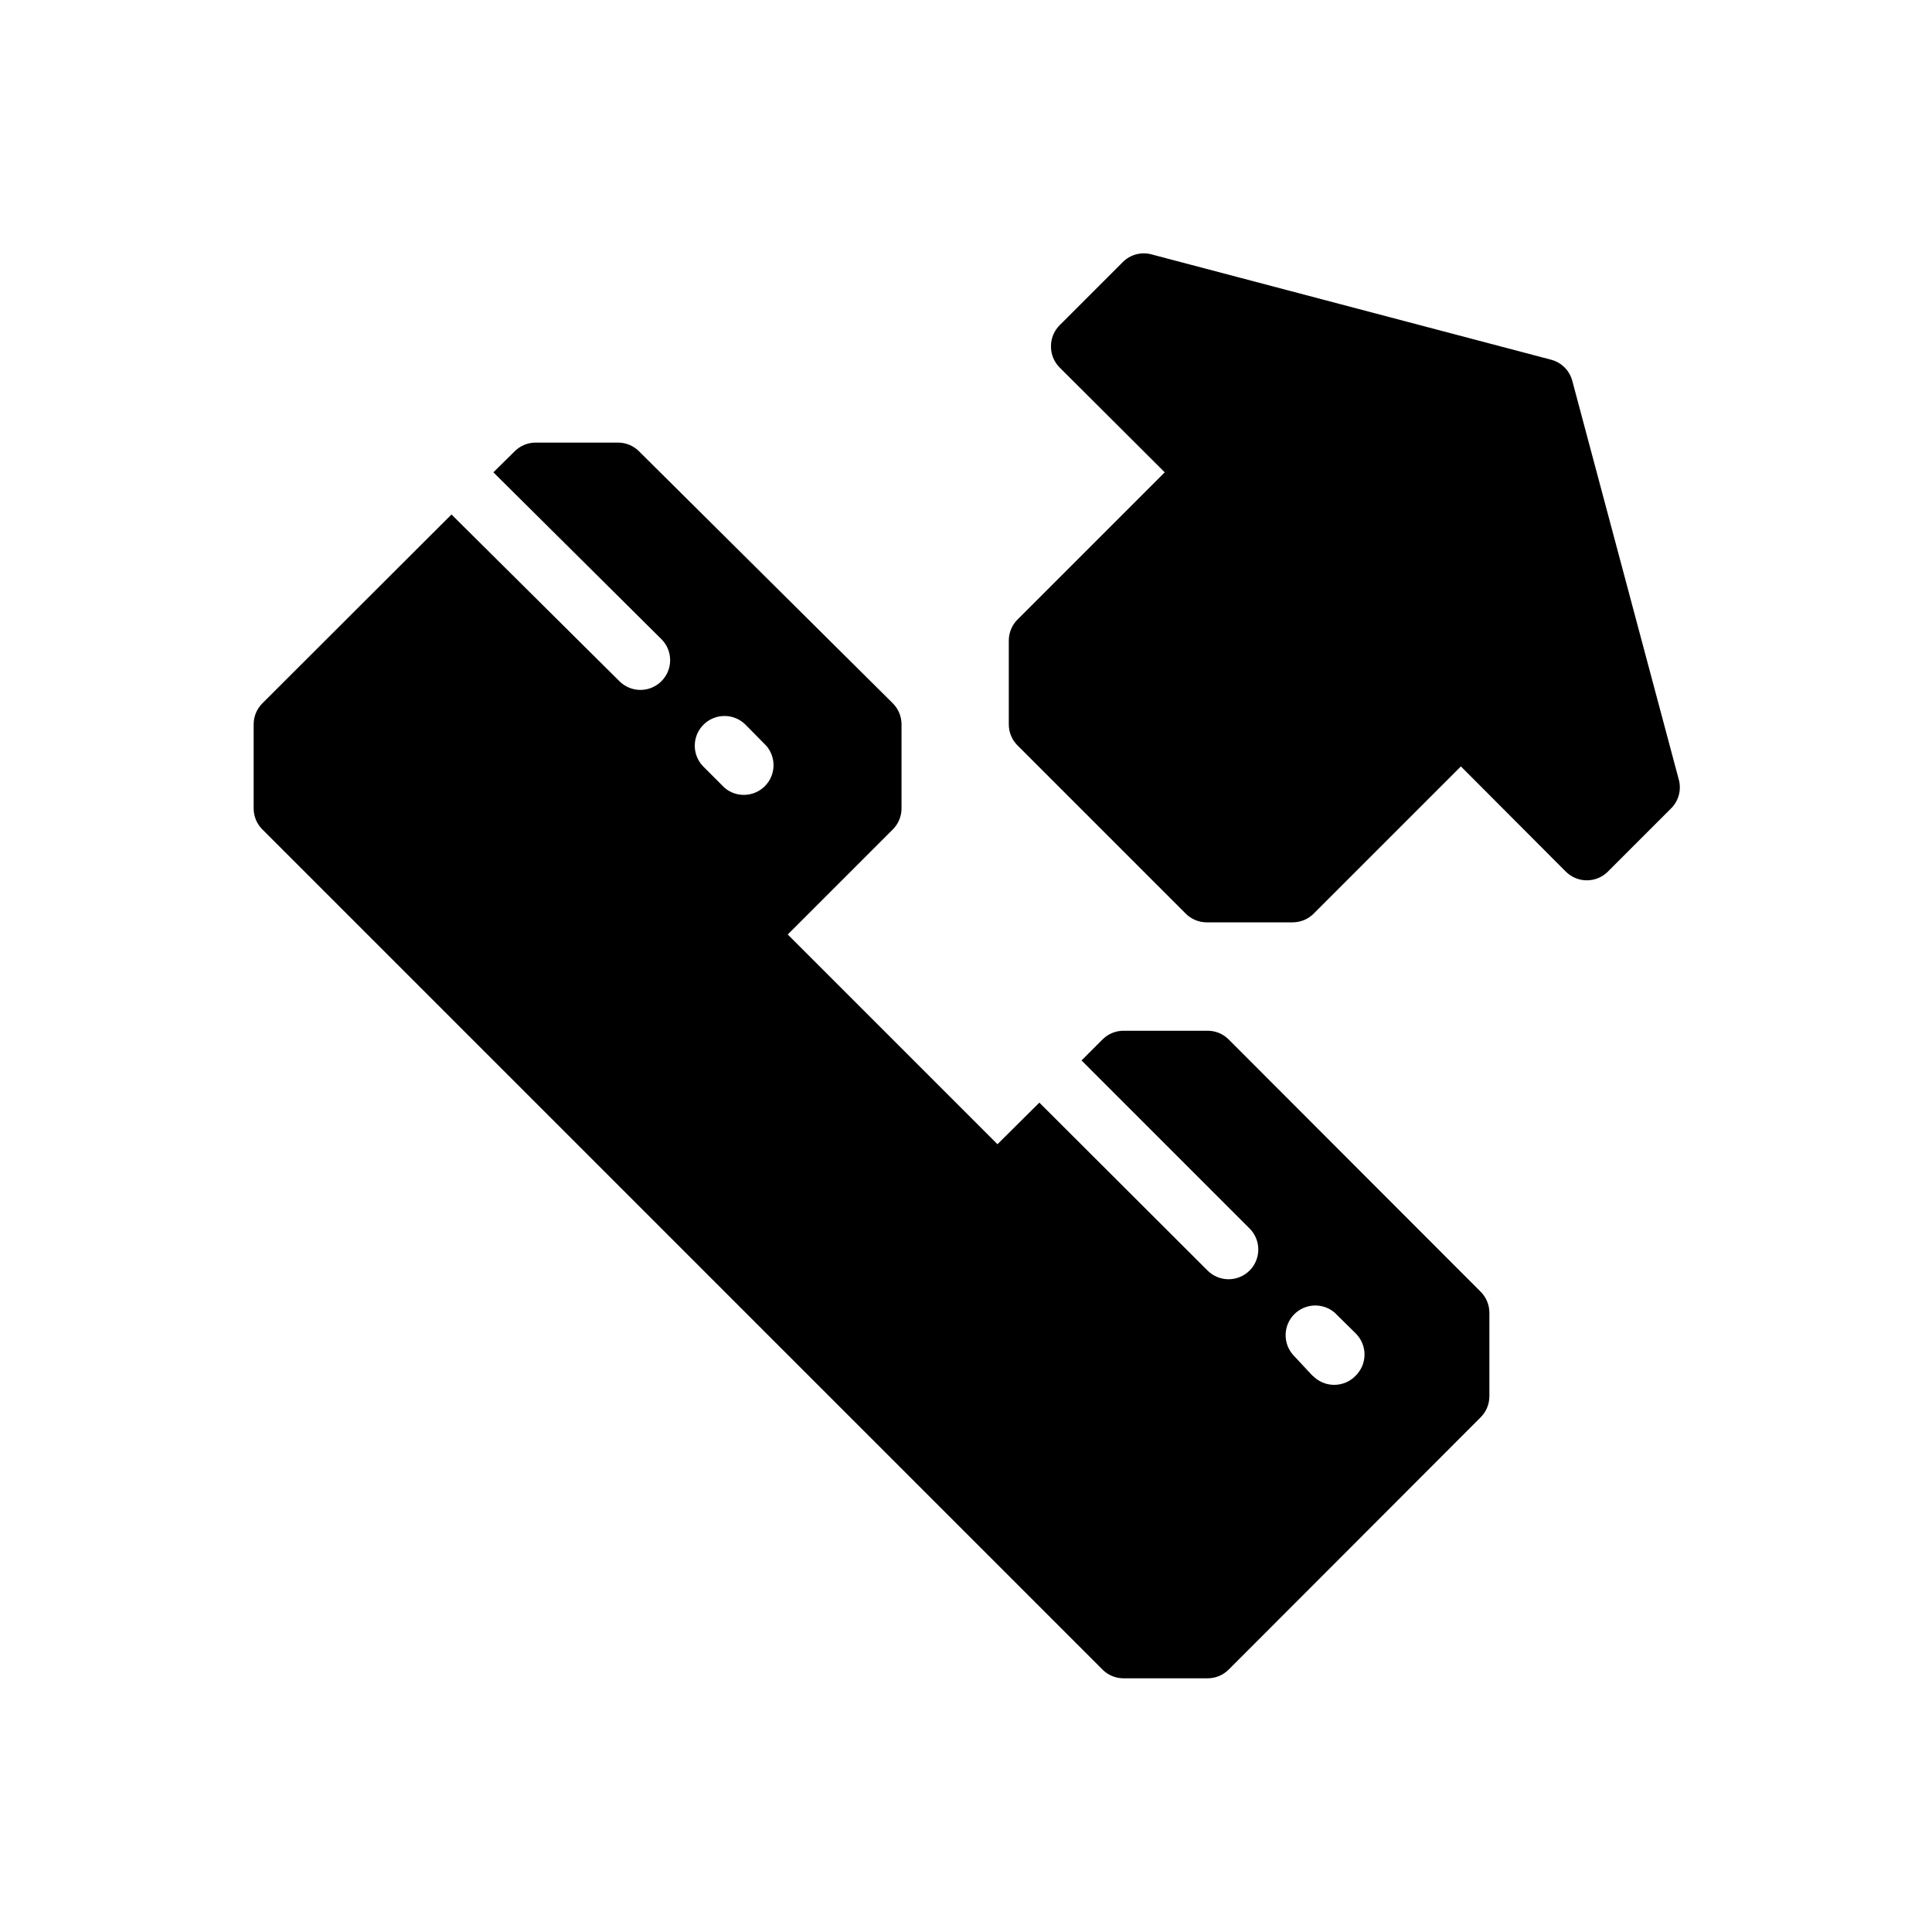
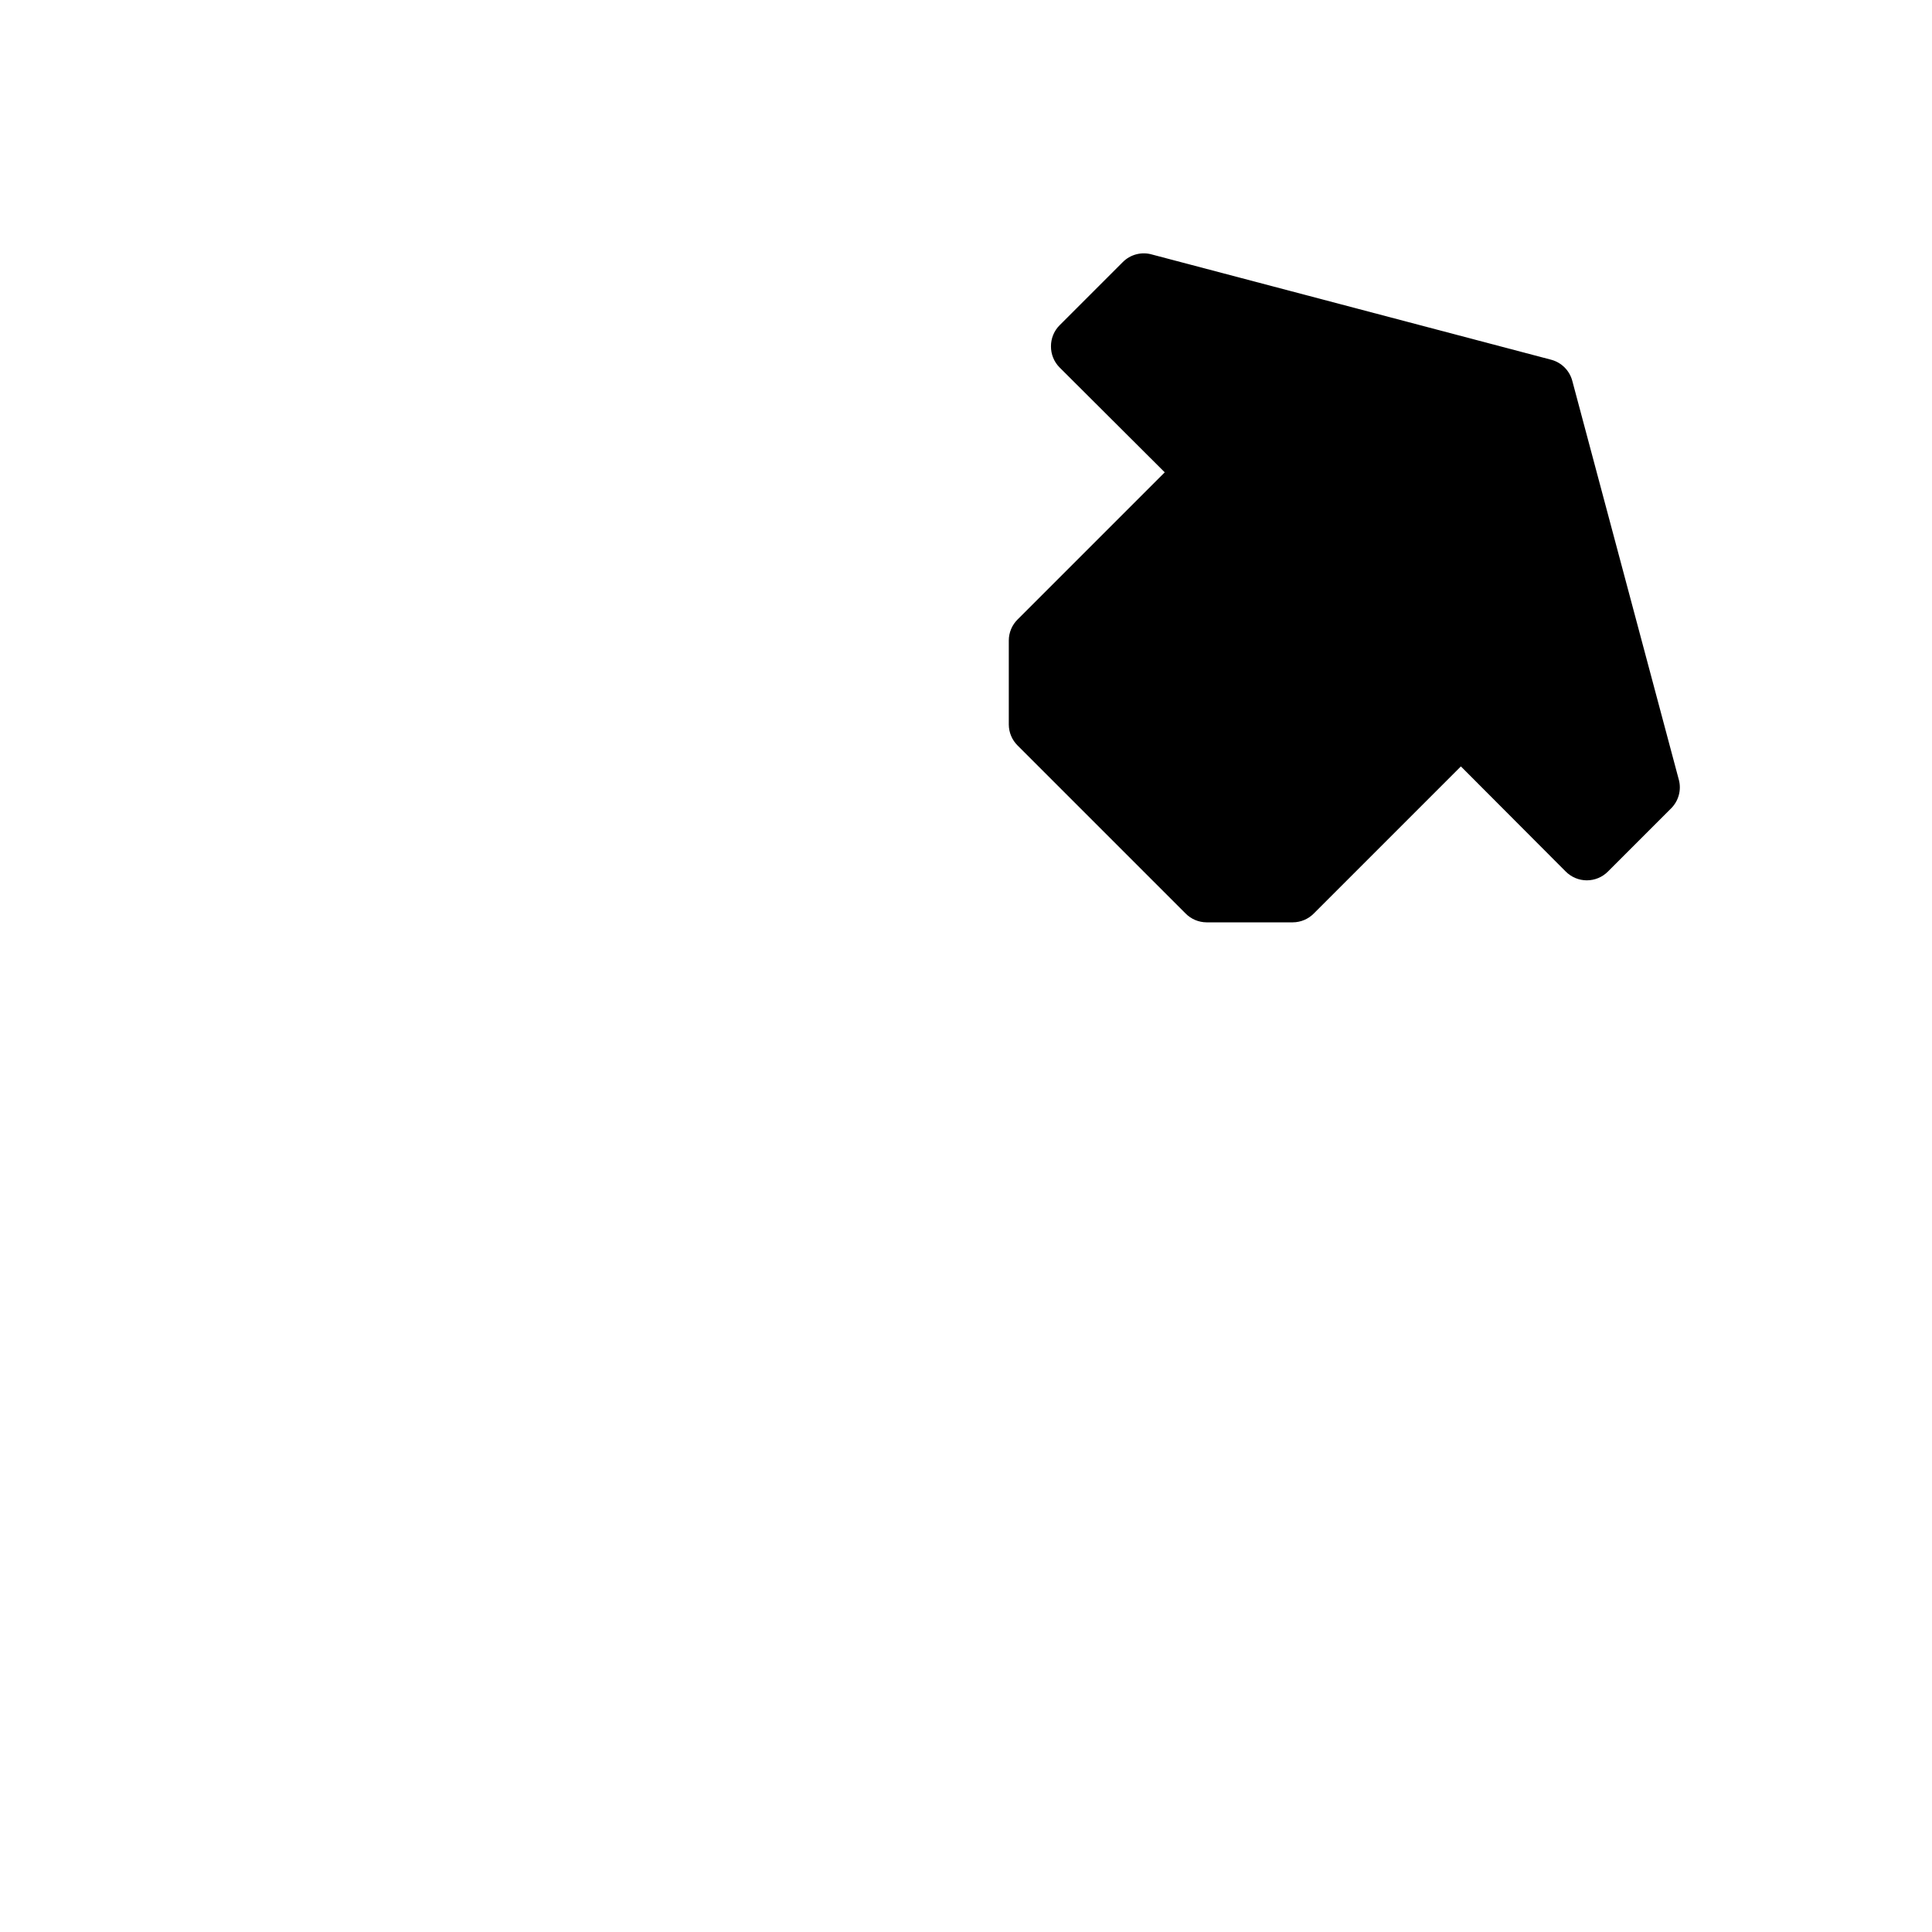
<svg xmlns="http://www.w3.org/2000/svg" fill="#000000" width="800px" height="800px" version="1.1" viewBox="144 144 512 512">
  <g>
    <path d="m588.93 350.72-28.258-105.8c-0.727-2.731-2.859-4.863-5.59-5.586l-105.72-27.867c-2.801-0.832-5.832-0.043-7.871 2.047l-16.688 16.688c-1.477 1.484-2.297 3.496-2.285 5.59-0.012 2.09 0.809 4.102 2.285 5.59l27.867 27.789-38.965 38.965h-0.004c-1.5 1.473-2.352 3.484-2.359 5.59v22.277c0.008 2.102 0.859 4.117 2.359 5.59l44.477 44.477c1.473 1.5 3.484 2.352 5.59 2.359h22.828c2.106-0.008 4.117-0.859 5.59-2.359l38.965-38.965 27.789 27.867v-0.004c1.48 1.492 3.492 2.328 5.59 2.328 2.098 0 4.113-0.836 5.59-2.328l16.688-16.688c2.004-1.961 2.812-4.84 2.125-7.559z" />
-     <path d="m538.7 514.14v-22.281c-0.008-2.102-0.859-4.113-2.359-5.586l-66.754-66.832-0.004-0.004c-1.484-1.473-3.496-2.293-5.586-2.281h-22.281c-2.062 0.008-4.043 0.828-5.508 2.281l-5.59 5.59 44.555 44.555c3.051 3.07 3.051 8.031 0 11.102-1.477 1.488-3.488 2.328-5.59 2.328-2.098 0-4.109-0.84-5.586-2.328l-44.559-44.477-11.098 11.02-55.578-55.578 27.867-27.867v0.004c1.453-1.469 2.273-3.445 2.285-5.512v-22.277c0.012-2.094-0.812-4.106-2.285-5.59l-67.227-66.754c-1.473-1.504-3.484-2.356-5.59-2.363h-21.961c-2.078 0.031-4.059 0.879-5.512 2.363l-5.59 5.512 44.555 44.238c3.055 3.07 3.055 8.027 0 11.098-1.477 1.492-3.488 2.332-5.586 2.332-2.102 0-4.113-0.84-5.59-2.332l-44.477-44.16-50.145 50.066c-1.477 1.484-2.297 3.496-2.285 5.59v22.277c0.008 2.066 0.828 4.043 2.285 5.512l222.7 222.7c1.465 1.453 3.445 2.273 5.508 2.281h22.281c2.09 0.012 4.102-0.809 5.586-2.281l66.754-66.832 0.004-0.004c1.48-1.453 2.332-3.434 2.359-5.508zm-202.7-161.38-5.59-5.59c-3.051-3.07-3.051-8.027 0-11.098 1.477-1.492 3.488-2.328 5.59-2.328 2.098 0 4.109 0.836 5.59 2.328l5.512 5.59h-0.004c2.676 3.121 2.496 7.777-0.41 10.688-2.91 2.906-7.566 3.086-10.688 0.41zm155.87 155.87-5.277-5.668c-2.672-3.125-2.492-7.781 0.414-10.688s7.562-3.086 10.688-0.414l5.59 5.512c1.488 1.48 2.328 3.492 2.328 5.59s-0.84 4.109-2.328 5.59c-1.488 1.562-3.551 2.449-5.711 2.449-2.156 0-4.219-0.887-5.707-2.449z" />
  </g>
</svg>